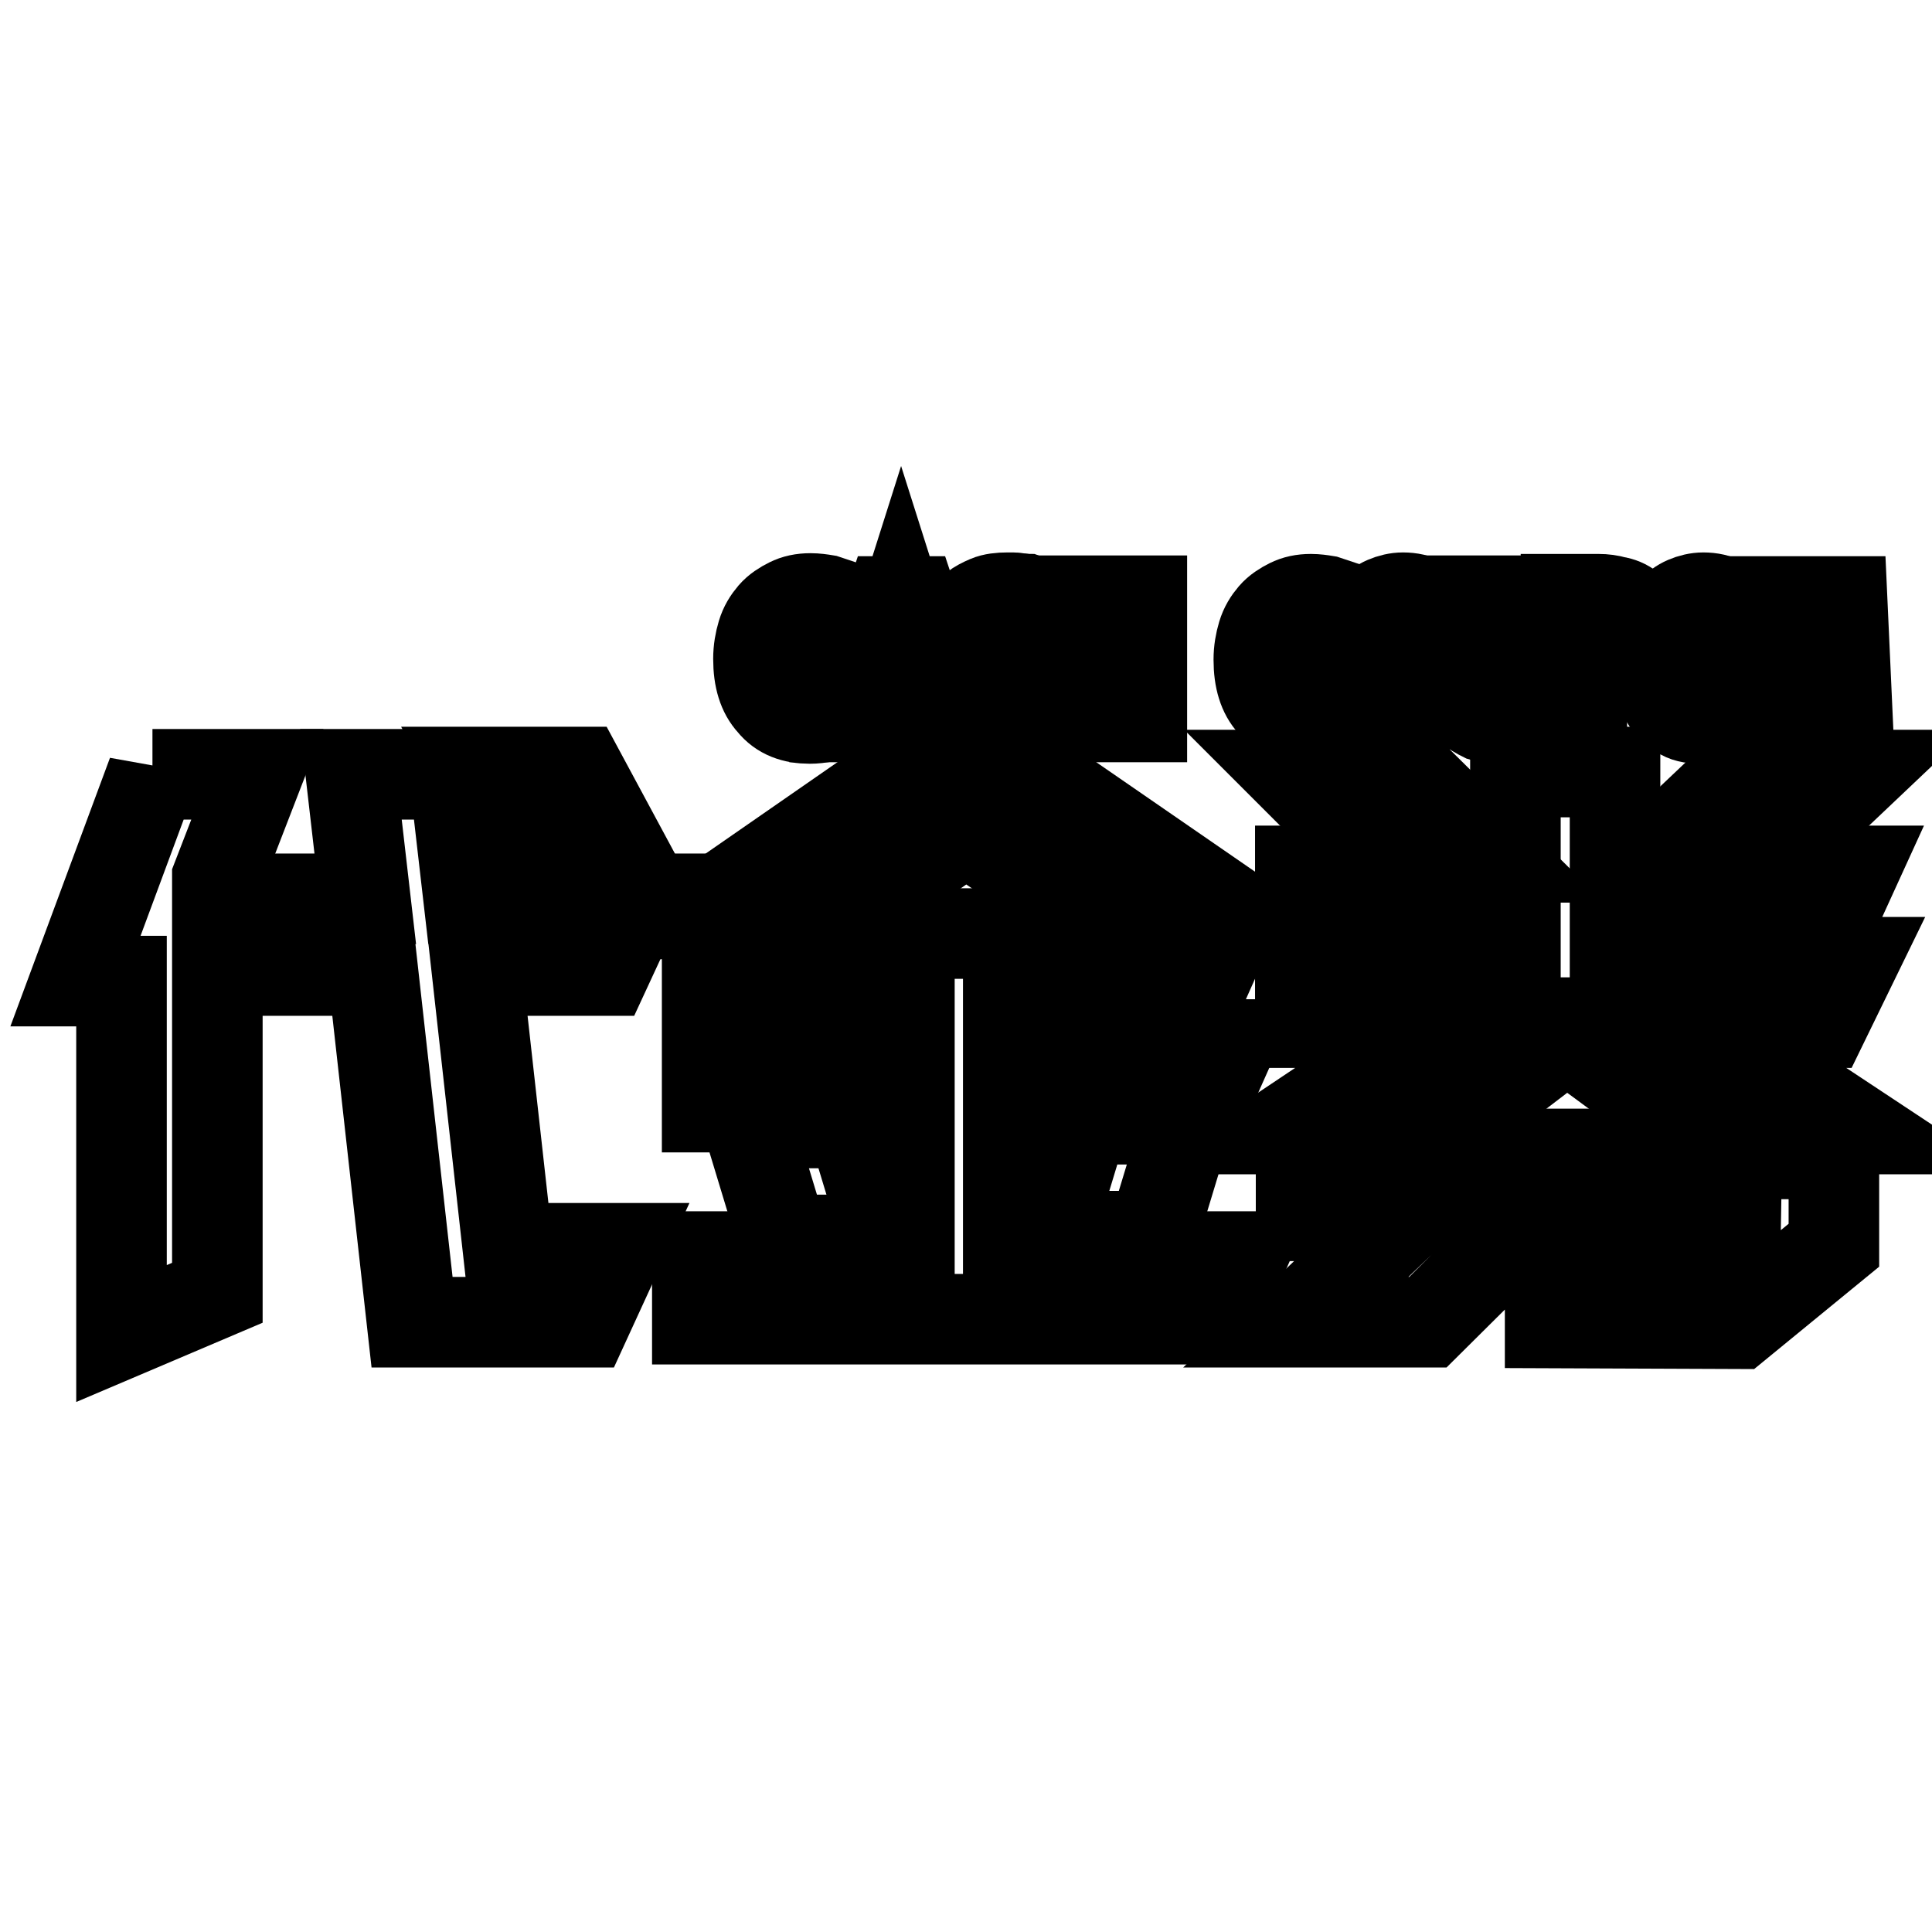
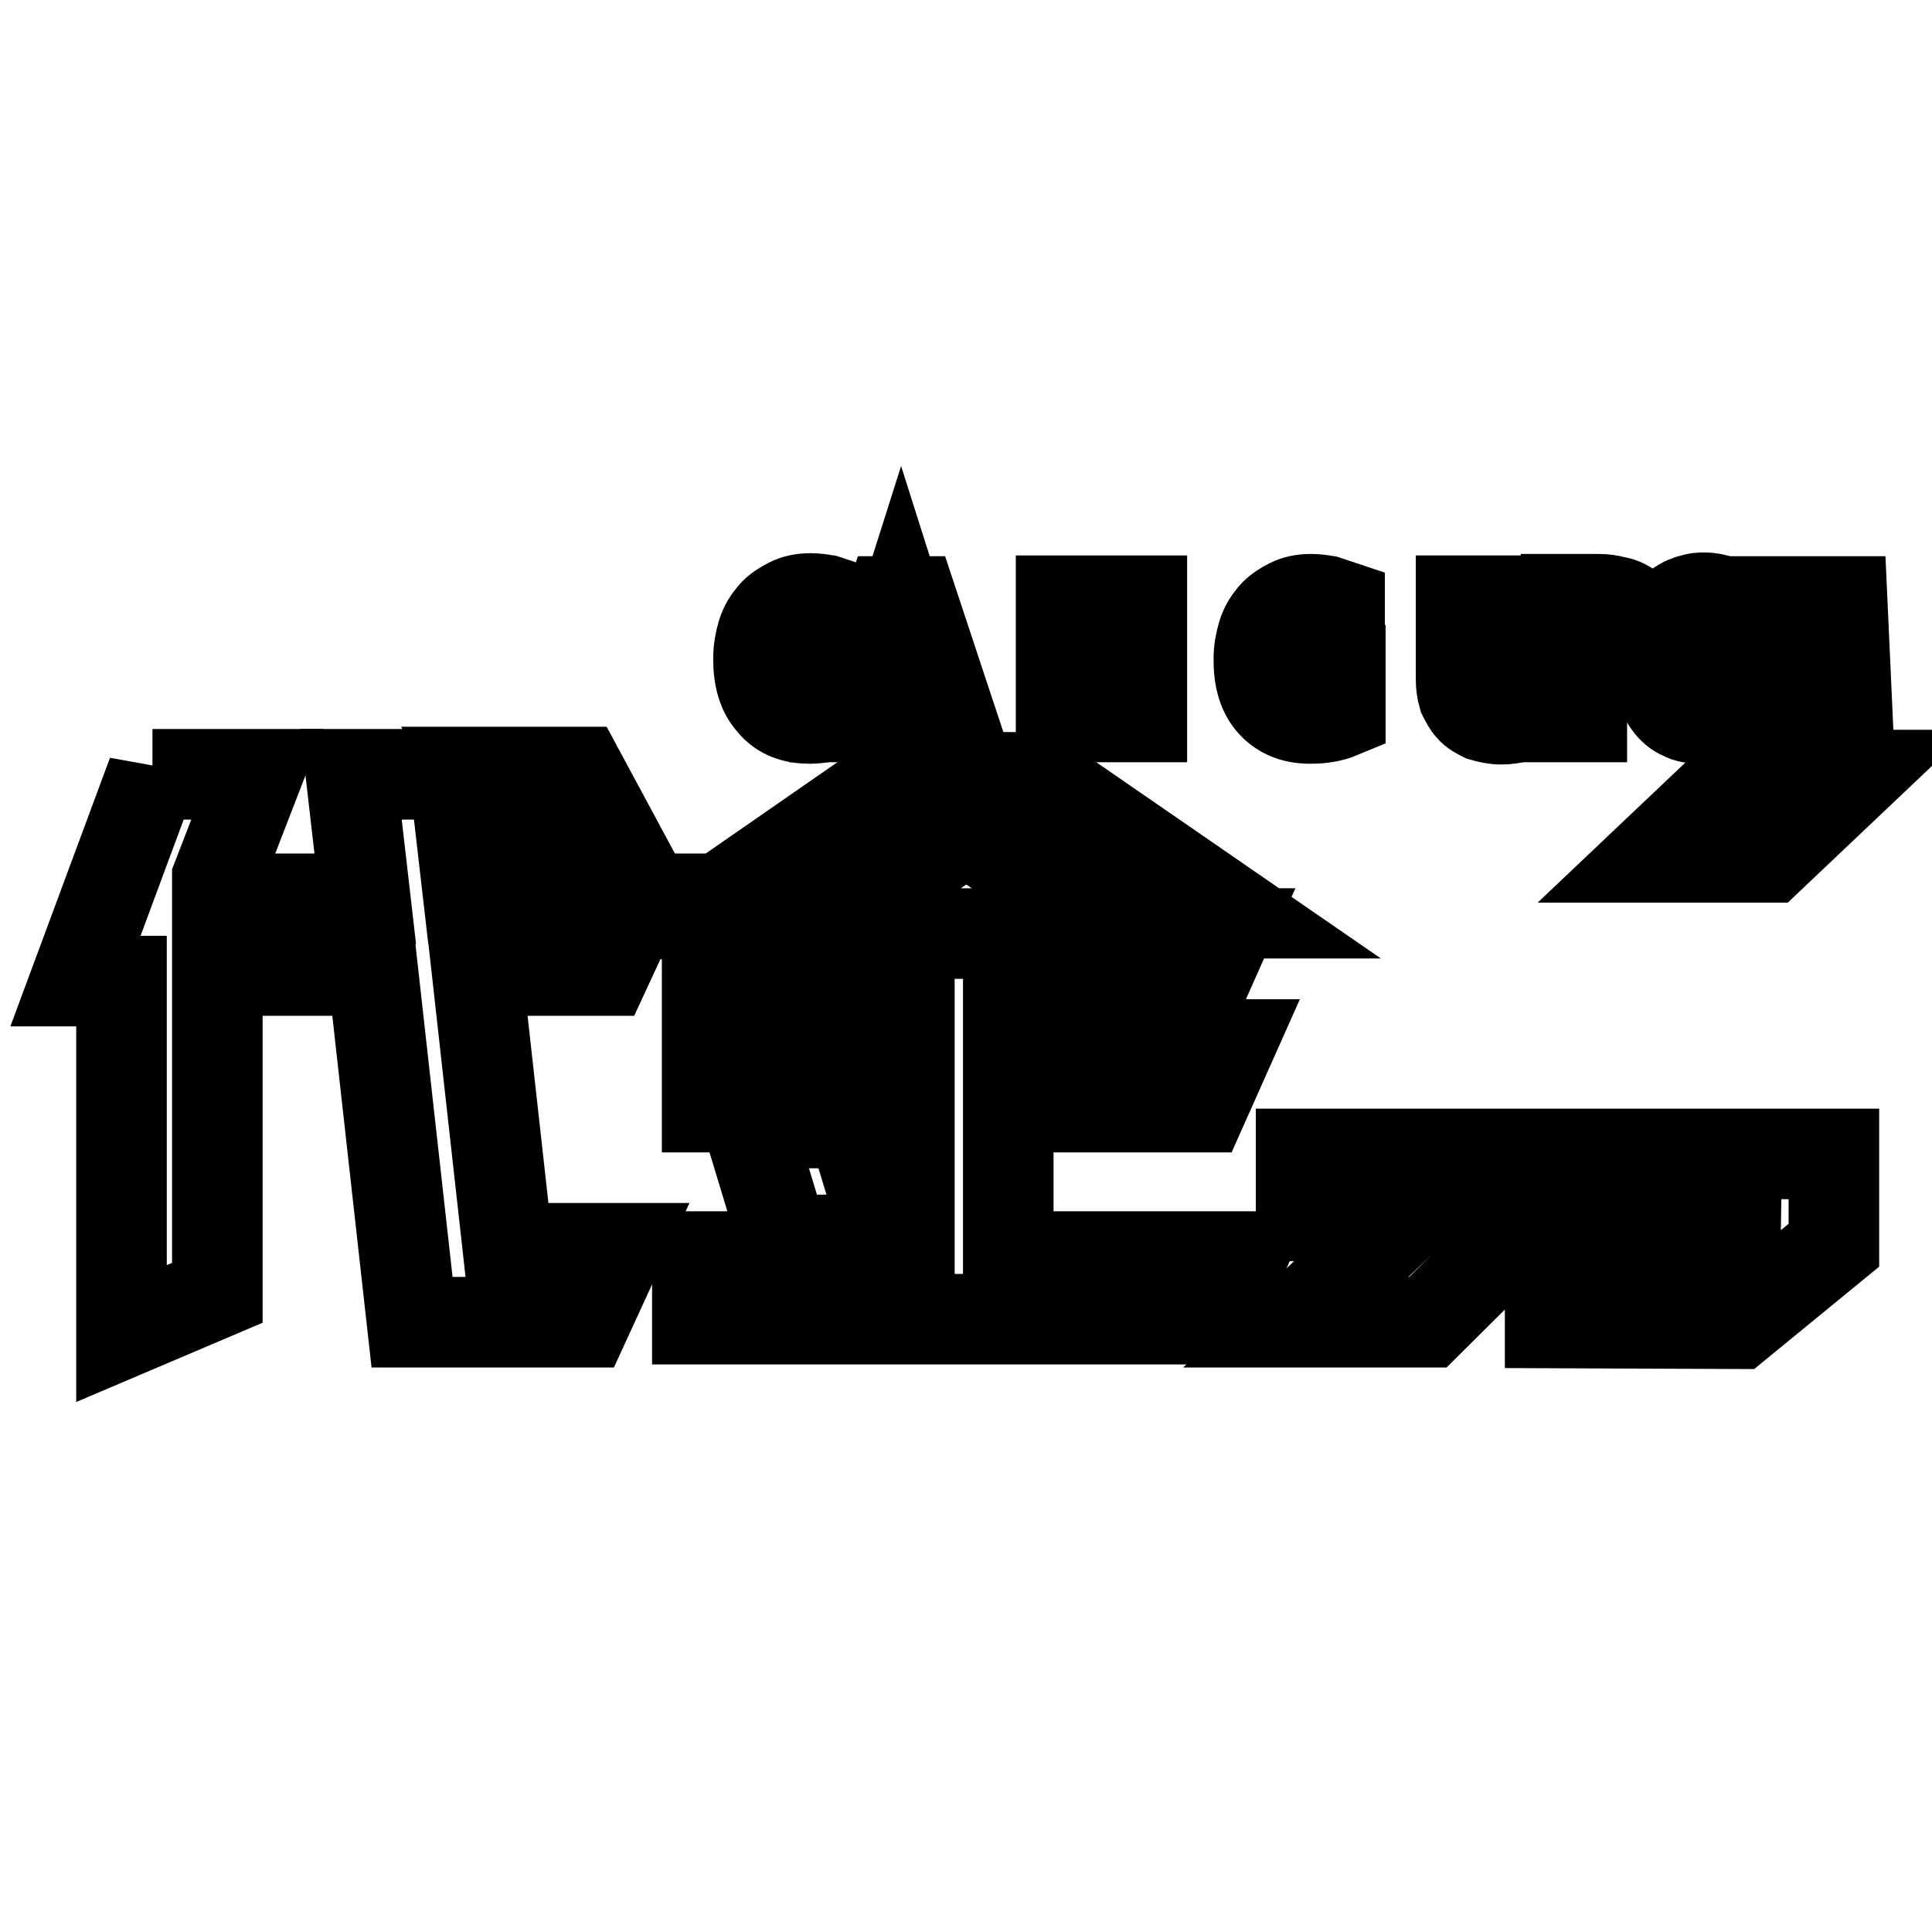
<svg xmlns="http://www.w3.org/2000/svg" version="1.1" x="0px" y="0px" viewBox="0 0 256 256" enable-background="new 0 0 256 256" xml:space="preserve">
  <g>
    <g>
      <path stroke-width="12" fill-opacity="0" stroke="#000000" d="M84.6,119.1H62.1l-1.9-16.5H46.5l1.9,16.5h-17v9.5h18l5.2,46.6h22.9l4.5-9.8H67.3l-4.1-36.8h17L84.6,119.1z" />
      <path stroke-width="12" fill-opacity="0" stroke="#000000" d="M84.5,116.6l-7.7-14.3H63.2l7.7,14.3H84.5z" />
      <path stroke-width="12" fill-opacity="0" stroke="#000000" d="M20.2,102.5L10,130h6.1v46.7l12.7-5.4v-55l5.3-13.7H20.2z" />
      <path stroke-width="12" fill-opacity="0" stroke="#000000" d="M128,109.9l16.2,11.1h19.5l-26.1-18l-17.2,0v0h-1.8l-26.1,18.1h19.5L128,109.9z" />
      <path stroke-width="12" fill-opacity="0" stroke="#000000" d="M112.9,148.8H99.1l4.7,15.5h13.8L112.9,148.8z" />
-       <path stroke-width="12" fill-opacity="0" stroke="#000000" d="M152.7,163.8l4.7-15.5h-13.8l-4.7,15.5H152.7z" />
      <path stroke-width="12" fill-opacity="0" stroke="#000000" d="M133.6,146.7h25.7l3.7-8.3h-29.4v-6.4h25.1l3.7-8.3H93.7v8.3h26.8v6.4H93.7v8.3h26.8v19.8H92.4v8.3h68.5l3.7-8.3h-31V146.7z" />
-       <path stroke-width="12" fill-opacity="0" stroke="#000000" d="M241.6,135.5l3.9-8H214v-4h27.9l3.7-8.1H214v-13.1h-13.2v13.1h-28.5v8.1h28.5v4h-28.5v8h19.1l-21.1,14.1h21.2l16.1-12.3l16.7,12.3H246l-21.3-14.1H241.6z" />
      <path stroke-width="12" fill-opacity="0" stroke="#000000" d="M246,102.7h-15.7l-11.5,10.9h15.7L246,102.7z" />
      <path stroke-width="12" fill-opacity="0" stroke="#000000" d="M172.5,161.1l13.9,0l-14.7,14.1l17.5,0l14.2-14.1H230l-0.1,5.9l-24.5,0v8.3l24.9,0.1l12.7-10.4l0-12.1h-70.6V161.1z" />
-       <path stroke-width="12" fill-opacity="0" stroke="#000000" d="M171.4,102.7l10.9,10.9h15.7l-11-10.9H171.4z" />
      <path stroke-width="12" fill-opacity="0" stroke="#000000" d="M107.3,95.2c1.3,0,2.6-0.3,3.9-0.8v-2c-0.6,0.3-1.1,0.5-1.7,0.7c-0.6,0.1-1.2,0.2-1.9,0.2c-1.6,0-2.7-0.5-3.6-1.5s-1.2-2.5-1.2-4.5c0-0.9,0.1-1.8,0.3-2.5c0.2-0.7,0.5-1.4,0.9-1.9c0.4-0.5,0.9-0.9,1.5-1.2c0.6-0.3,1.2-0.4,2-0.4c0.7,0,1.3,0.1,2,0.2c0.6,0.2,1.2,0.4,1.7,0.7v-2.1c-0.6-0.2-1.2-0.4-1.8-0.6c-0.6-0.1-1.3-0.2-2-0.2c-1.1,0-2,0.2-2.8,0.6c-0.8,0.4-1.6,0.9-2.2,1.6c-0.6,0.7-1.1,1.5-1.4,2.5c-0.3,1-0.5,2.1-0.5,3.3c0,2.6,0.6,4.5,1.8,5.8C103.5,94.6,105.2,95.2,107.3,95.2z" />
      <path stroke-width="12" fill-opacity="0" stroke="#000000" d="M116.2,91.7h6.4l1.1,3.4h2.3l-5.1-15.4H118L112.9,95h2.2L116.2,91.7z M119.4,81.6l2.6,8.2h-5.2L119.4,81.6z" />
-       <path stroke-width="12" fill-opacity="0" stroke="#000000" d="M129.3,95.1c0.4,0,0.8,0.1,1.2,0.1c0.4,0,0.8,0,1.2,0c0.9,0,1.7-0.1,2.5-0.3c0.7-0.2,1.4-0.5,1.9-0.8c0.5-0.4,0.9-0.8,1.3-1.4c0.3-0.6,0.5-1.2,0.5-1.9c0-0.6-0.1-1.1-0.3-1.6c-0.2-0.5-0.5-0.8-0.9-1.2s-0.8-0.6-1.3-0.9c-0.5-0.2-1-0.5-1.5-0.7c-0.5-0.2-1-0.4-1.5-0.6s-0.9-0.4-1.3-0.7c-0.4-0.2-0.7-0.5-0.9-0.8c-0.2-0.3-0.3-0.6-0.3-1.1c0-0.7,0.3-1.2,0.8-1.6c0.6-0.4,1.4-0.6,2.6-0.6c0.6,0,1.2,0,1.8,0.1c0.6,0.1,1.2,0.2,1.8,0.4v-1.9c-0.3-0.1-0.5-0.1-0.8-0.2c-0.3,0-0.6-0.1-0.9-0.1c-0.3,0-0.6-0.1-0.9-0.1c-0.3,0-0.6,0-0.8,0c-1,0-1.9,0.1-2.6,0.4s-1.3,0.6-1.8,1c-0.5,0.4-0.8,0.8-1,1.4c-0.2,0.5-0.3,1-0.3,1.6c0,0.6,0.1,1.1,0.3,1.6c0.2,0.4,0.5,0.8,0.9,1.2c0.4,0.3,0.8,0.6,1.3,0.8c0.5,0.2,1,0.5,1.5,0.7c0.5,0.2,1,0.4,1.5,0.6c0.5,0.2,0.9,0.4,1.3,0.6c0.4,0.2,0.7,0.5,0.9,0.8c0.2,0.3,0.3,0.7,0.3,1.1c0,0.4-0.1,0.7-0.2,1c-0.1,0.3-0.4,0.6-0.7,0.8c-0.3,0.2-0.7,0.4-1.2,0.5c-0.5,0.1-1.1,0.2-1.7,0.2c-0.9,0-1.8-0.1-2.5-0.2c-0.7-0.1-1.4-0.3-2-0.5v2c0.3,0.1,0.6,0.1,0.9,0.2C128.6,95,128.9,95,129.3,95.1z" />
      <path stroke-width="12" fill-opacity="0" stroke="#000000" d="M142.7,88h6.5V95h2.1V79.6h-2.1v6.5h-6.5v-6.5h-2.1V95h2.1L142.7,88L142.7,88z" />
      <path stroke-width="12" fill-opacity="0" stroke="#000000" d="M177.6,94.5v-2c-0.6,0.3-1.1,0.5-1.7,0.7c-0.6,0.2-1.2,0.2-1.9,0.2c-1.6,0-2.7-0.5-3.6-1.5c-0.8-1-1.2-2.5-1.2-4.5c0-0.9,0.1-1.8,0.3-2.5c0.2-0.7,0.5-1.4,0.9-1.9c0.4-0.5,0.9-0.9,1.5-1.2c0.6-0.3,1.2-0.4,2-0.4c0.7,0,1.3,0.1,1.9,0.2c0.6,0.2,1.2,0.4,1.7,0.7v-2.1c-0.6-0.2-1.2-0.4-1.8-0.6c-0.6-0.1-1.3-0.2-2-0.2c-1.1,0-2,0.2-2.8,0.6c-0.8,0.4-1.6,0.9-2.2,1.6c-0.6,0.7-1.1,1.5-1.4,2.5c-0.3,1-0.5,2.1-0.5,3.3c0,2.6,0.6,4.5,1.8,5.8c1.2,1.3,2.8,2,5,2C175.1,95.2,176.4,95,177.6,94.5z" />
-       <path stroke-width="12" fill-opacity="0" stroke="#000000" d="M181.2,93.2c0.5,0.7,1.1,1.2,1.8,1.5c0.7,0.4,1.6,0.5,2.6,0.5c0.8,0,1.6-0.2,2.4-0.5s1.4-0.8,2-1.5c0.6-0.6,1-1.5,1.3-2.5c0.3-1,0.5-2.2,0.5-3.6c0-1.2-0.1-2.3-0.4-3.3c-0.2-1-0.6-1.8-1.1-2.5c-0.5-0.7-1.1-1.2-1.8-1.5c-0.7-0.4-1.6-0.6-2.6-0.6c-0.8,0-1.6,0.2-2.3,0.5c-0.7,0.3-1.4,0.8-2,1.5c-0.6,0.7-1,1.5-1.3,2.5c-0.3,1-0.5,2.2-0.5,3.6c0,1.2,0.1,2.3,0.4,3.3C180.4,91.7,180.8,92.5,181.2,93.2z M182.2,85c0.1-0.7,0.4-1.4,0.7-1.9c0.3-0.6,0.7-1,1.2-1.3c0.5-0.3,1-0.5,1.7-0.5c0.7,0,1.3,0.1,1.8,0.5c0.5,0.3,0.9,0.7,1.2,1.3c0.3,0.6,0.5,1.2,0.7,2c0.1,0.7,0.2,1.6,0.2,2.5c0,0.8-0.1,1.6-0.2,2.3c-0.1,0.7-0.4,1.4-0.7,1.9c-0.3,0.6-0.7,1-1.2,1.3c-0.5,0.3-1.1,0.5-1.7,0.5c-0.7,0-1.3-0.1-1.7-0.5c-0.5-0.3-0.9-0.7-1.2-1.3c-0.3-0.5-0.5-1.2-0.7-1.9c-0.1-0.7-0.2-1.6-0.2-2.5C182,86.5,182.1,85.7,182.2,85z" />
      <path stroke-width="12" fill-opacity="0" stroke="#000000" d="M194.9,93.8c0.4,0.5,1,0.8,1.6,1.1c0.7,0.2,1.5,0.4,2.4,0.4c0.9,0,1.6-0.1,2.3-0.4c0.7-0.3,1.2-0.6,1.7-1.1c0.5-0.5,0.8-1.1,1.1-1.8c0.2-0.7,0.4-1.4,0.4-2.3v-10h-2.1v10.2c0,1.2-0.3,2.1-0.8,2.7c-0.5,0.6-1.3,1-2.5,1c-0.6,0-1.1-0.1-1.5-0.2c-0.4-0.2-0.7-0.4-1-0.7c-0.3-0.3-0.5-0.7-0.6-1.1c-0.1-0.5-0.2-1-0.2-1.6V79.6h-2.1V90c0,0.8,0.1,1.5,0.3,2.2C194.2,92.8,194.5,93.4,194.9,93.8z" />
      <path stroke-width="12" fill-opacity="0" stroke="#000000" d="M209.6,89.5h1.9c1.1,0,2-0.1,2.8-0.5c0.8-0.3,1.4-0.7,1.9-1.2c0.5-0.5,0.9-1,1.1-1.7c0.2-0.6,0.4-1.2,0.4-1.9c0-0.9-0.2-1.6-0.5-2.2c-0.3-0.6-0.7-1.1-1.3-1.5c-0.5-0.4-1.2-0.7-1.9-0.8c-0.7-0.2-1.4-0.3-2.2-0.3h-4.3V95h2.1V89.5L209.6,89.5z M209.6,81.4h2.1c1.2,0,2.1,0.3,2.7,0.8c0.7,0.5,1,1.3,1,2.3c0,1.1-0.3,1.9-1,2.5c-0.7,0.6-1.6,0.8-2.9,0.8h-1.9V81.4z" />
      <path stroke-width="12" fill-opacity="0" stroke="#000000" d="M221.1,93.2c0.5,0.7,1.1,1.2,1.8,1.5c0.7,0.4,1.6,0.5,2.6,0.5c0.8,0,1.6-0.2,2.4-0.5c0.7-0.3,1.4-0.8,1.9-1.5c0.6-0.6,1-1.5,1.3-2.5c0.3-1,0.5-2.2,0.5-3.6c0-1.2-0.1-2.3-0.4-3.3c-0.2-1-0.6-1.8-1.1-2.5s-1.1-1.2-1.8-1.5c-0.7-0.4-1.6-0.6-2.6-0.6c-0.8,0-1.6,0.2-2.3,0.5c-0.7,0.3-1.4,0.8-2,1.5c-0.6,0.7-1,1.5-1.3,2.5c-0.3,1-0.5,2.2-0.5,3.6c0,1.2,0.1,2.3,0.4,3.3C220.2,91.7,220.6,92.5,221.1,93.2z M222,85c0.1-0.7,0.4-1.4,0.7-1.9c0.3-0.6,0.7-1,1.2-1.3c0.5-0.3,1-0.5,1.7-0.5s1.3,0.1,1.8,0.5c0.5,0.3,0.9,0.7,1.2,1.3c0.3,0.6,0.5,1.2,0.7,2c0.1,0.7,0.2,1.6,0.2,2.5c0,0.8-0.1,1.6-0.2,2.3c-0.1,0.7-0.4,1.4-0.7,1.9c-0.3,0.6-0.7,1-1.2,1.3c-0.5,0.3-1.1,0.5-1.7,0.5c-0.7,0-1.3-0.1-1.7-0.5c-0.5-0.3-0.9-0.7-1.2-1.3s-0.5-1.2-0.7-1.9c-0.1-0.7-0.2-1.6-0.2-2.5C221.8,86.5,221.9,85.7,222,85z" />
      <path stroke-width="12" fill-opacity="0" stroke="#000000" d="M235.1,85.6l0-3.9l0.7,2.4L238,90h1.4l2.3-6.1l0.7-2.1l0.1,3.7l0.3,9.6h2l-0.7-15.4h-2.6l-2.2,5.8l-0.7,2l-0.7-2l-2.1-5.8h-2.5L232.8,95h2L235.1,85.6z" />
    </g>
  </g>
</svg>